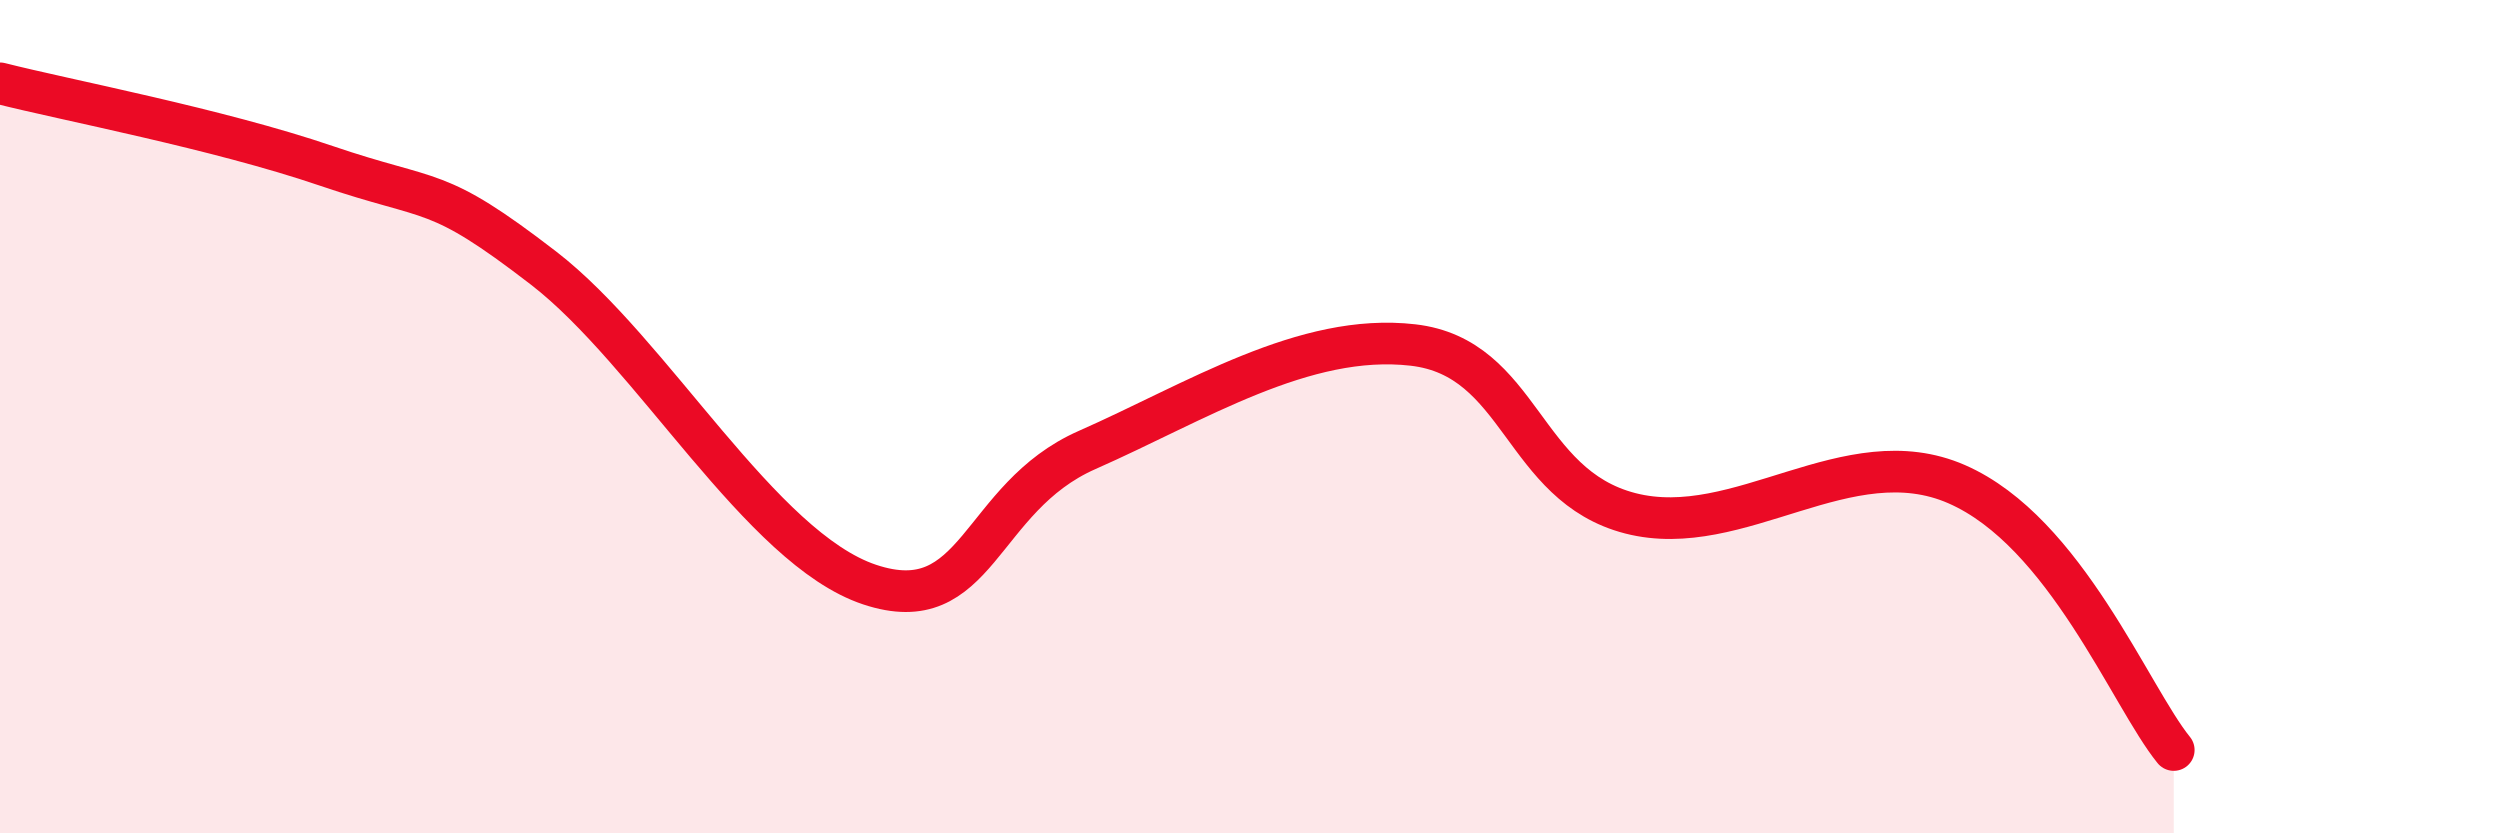
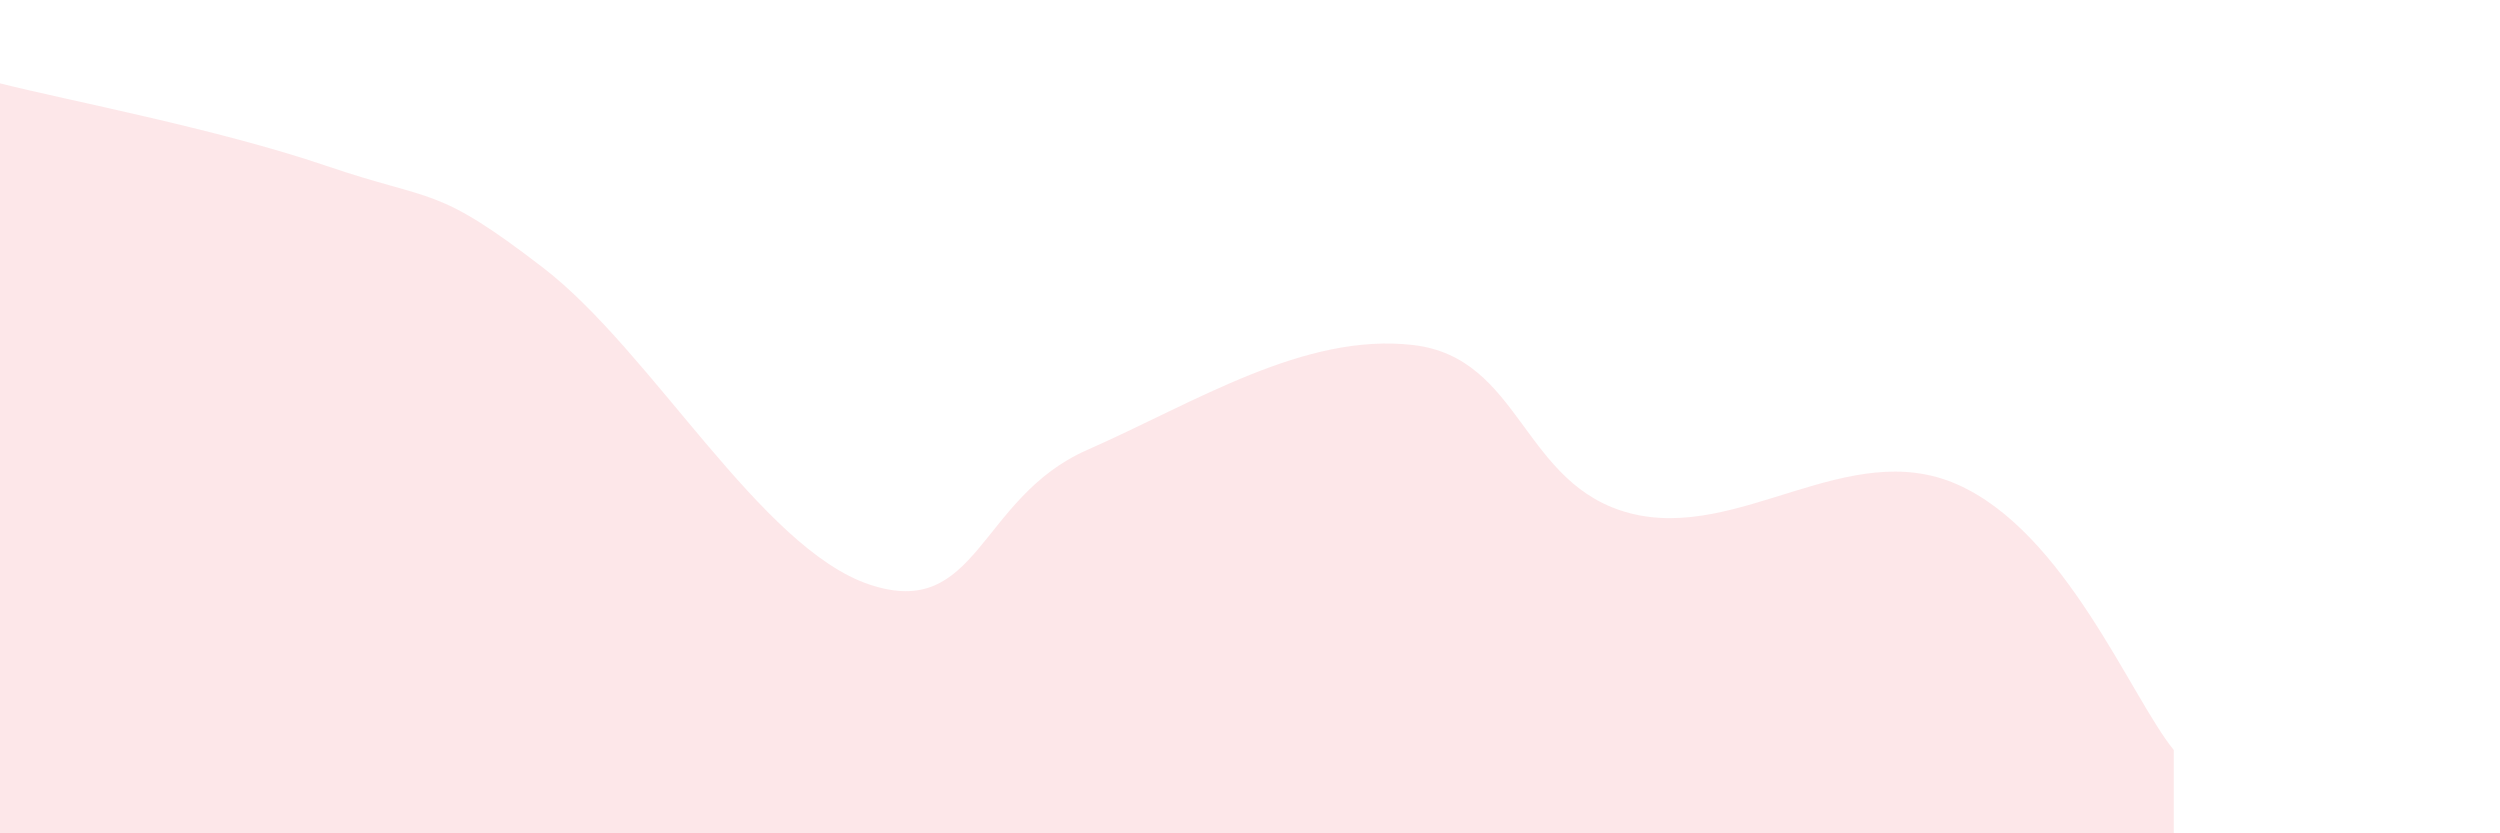
<svg xmlns="http://www.w3.org/2000/svg" width="60" height="20" viewBox="0 0 60 20">
  <path d="M 0,2 C 1.57,2.4 5.22,3.09 7.83,3.98 C 10.44,4.87 10.43,4.42 13.04,6.43 C 15.65,8.44 18.26,13.16 20.87,14.03 C 23.48,14.9 23.48,11.95 26.09,10.8 C 28.7,9.65 31.3,7.98 33.91,8.28 C 36.52,8.58 36.52,11.65 39.13,12.32 C 41.74,12.99 44.35,10.48 46.96,11.62 C 49.57,12.76 51.13,16.72 52.17,18L52.17 20L0 20Z" fill="#EB0A25" opacity="0.1" stroke-linecap="round" stroke-linejoin="round" />
-   <path d="M 0,2 C 1.57,2.4 5.22,3.09 7.83,3.98 C 10.44,4.87 10.43,4.42 13.04,6.43 C 15.65,8.44 18.26,13.16 20.87,14.03 C 23.48,14.9 23.48,11.95 26.09,10.8 C 28.7,9.65 31.3,7.98 33.91,8.28 C 36.52,8.58 36.52,11.65 39.13,12.32 C 41.74,12.99 44.35,10.48 46.96,11.62 C 49.57,12.76 51.13,16.72 52.17,18" stroke="#EB0A25" stroke-width="1" fill="none" stroke-linecap="round" stroke-linejoin="round" />
</svg>